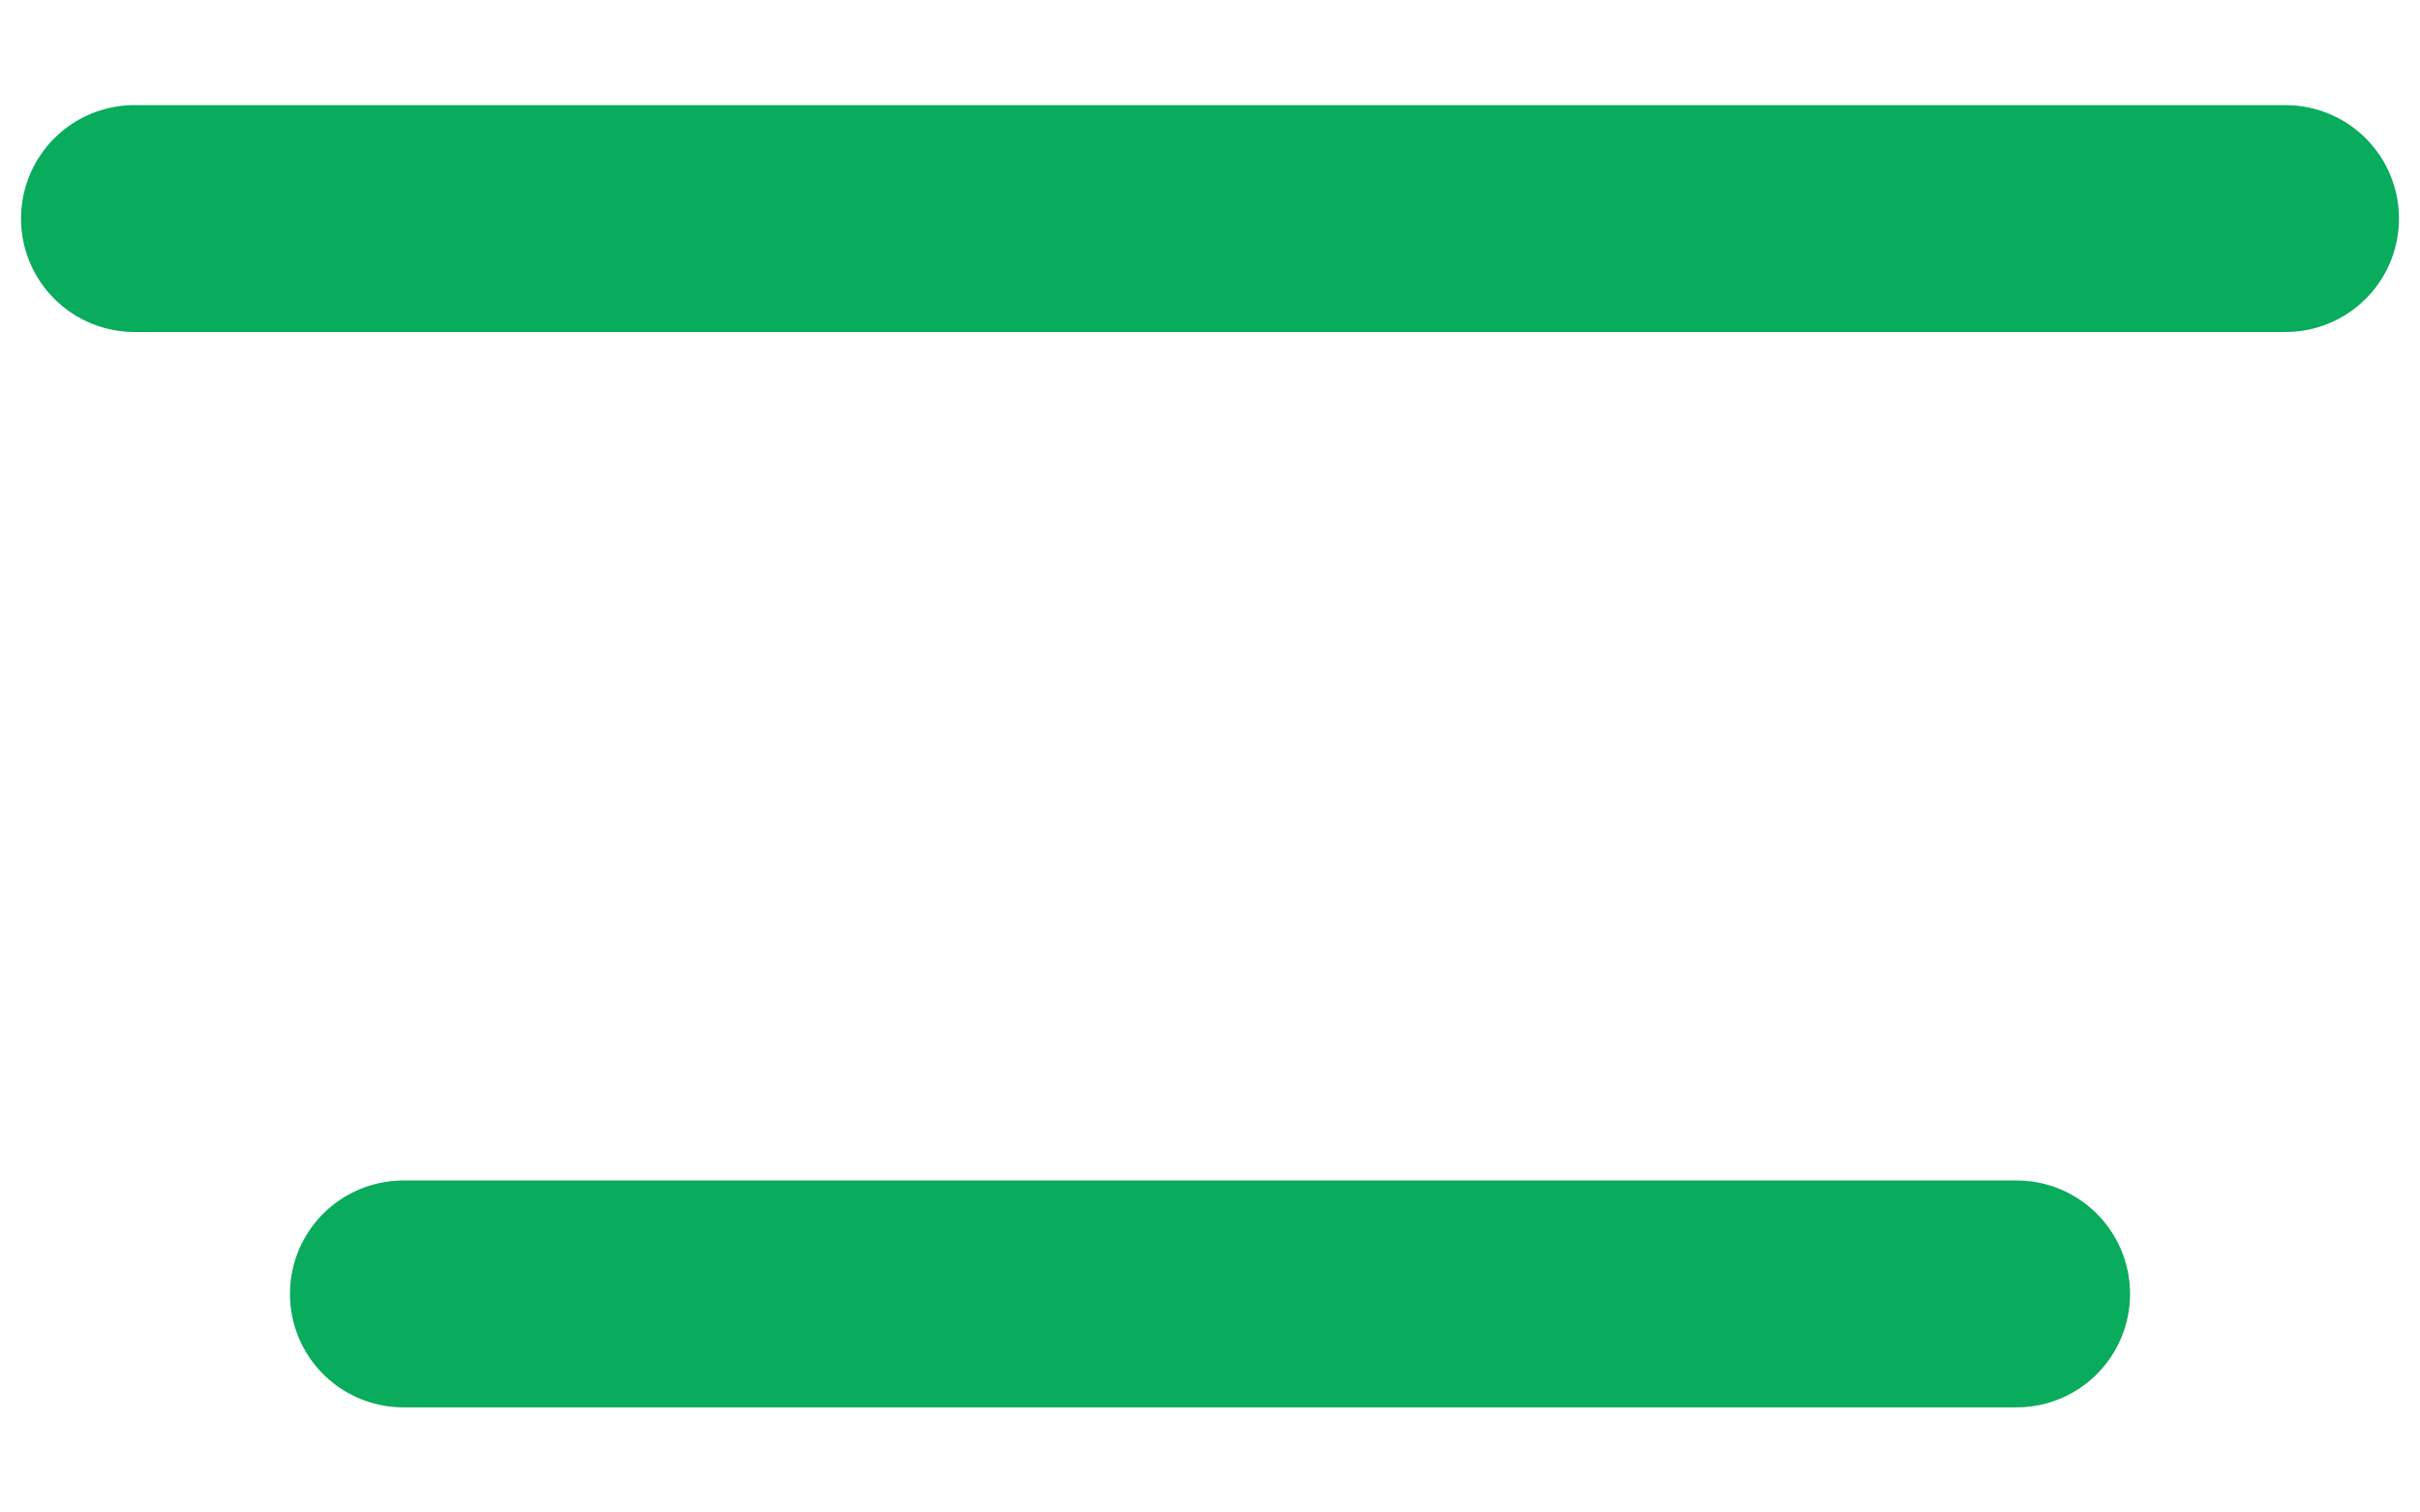
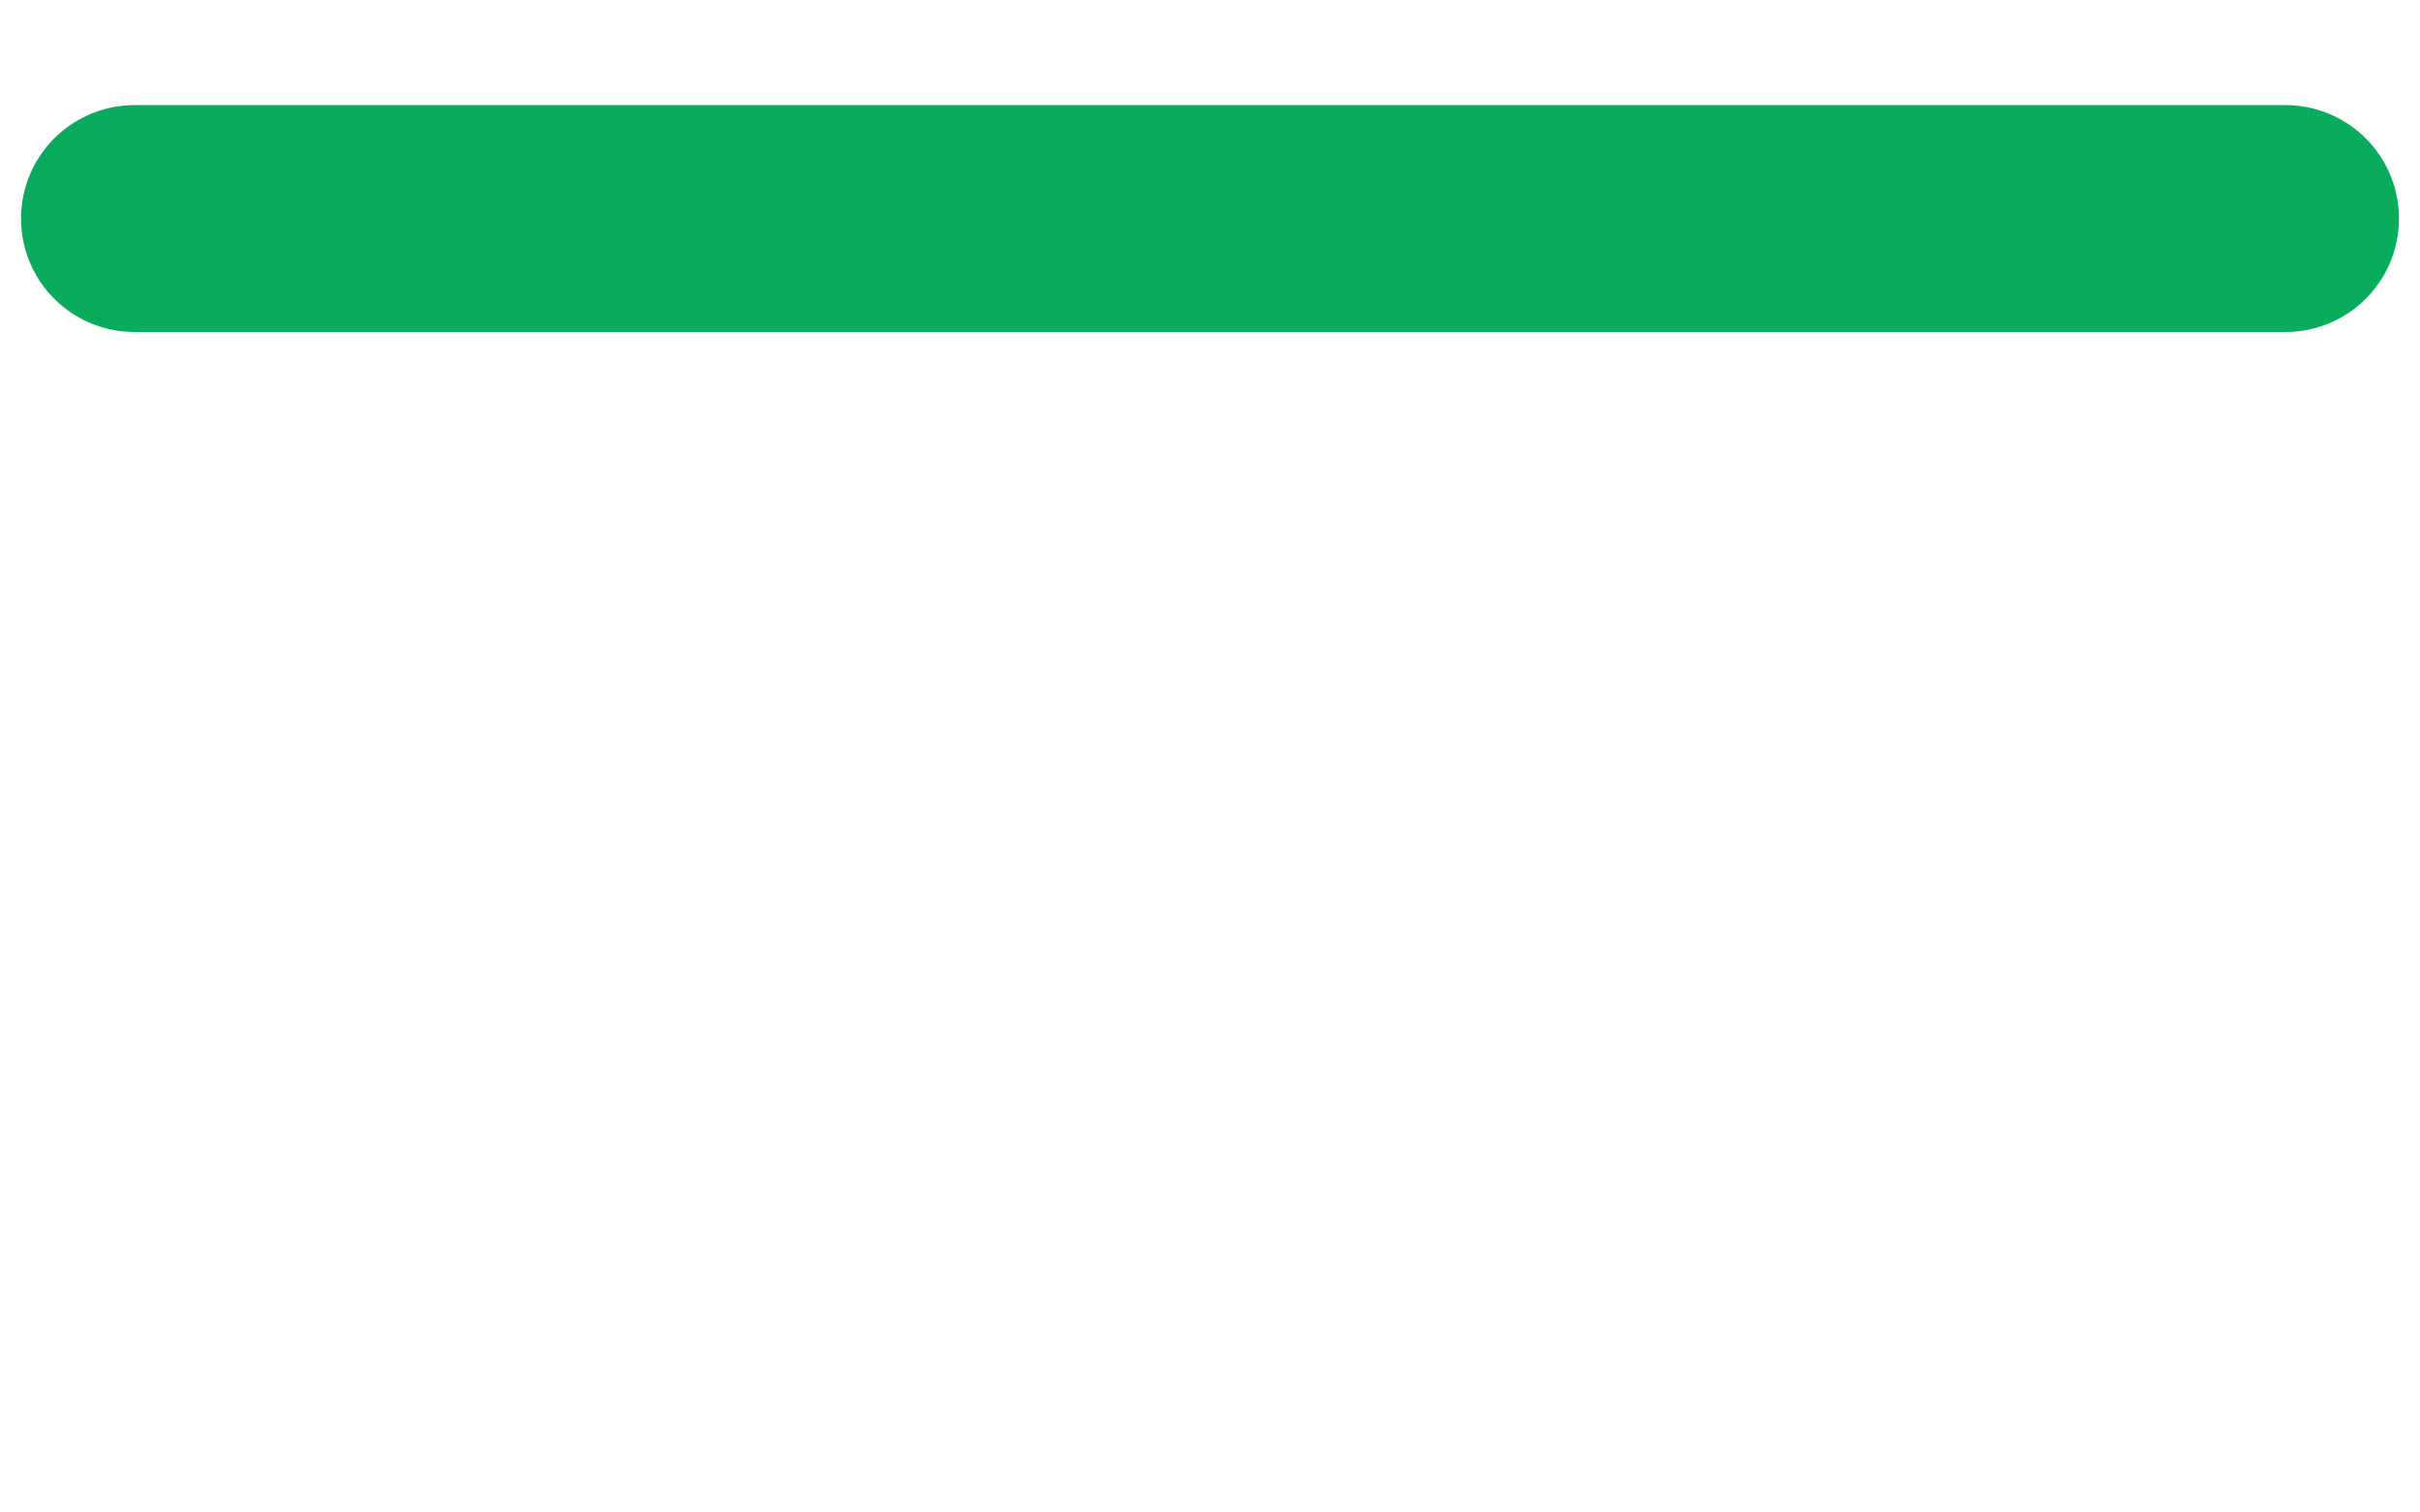
<svg xmlns="http://www.w3.org/2000/svg" width="16" height="10" viewBox="0 0 16 10" fill="none">
-   <path d="M2.667 8.555H13.333" stroke="#09AB5C" stroke-width="1.5" stroke-linecap="round" stroke-linejoin="round" />
  <path d="M0.889 1.445H15.111" stroke="#09AB5C" stroke-width="1.5" stroke-linecap="round" stroke-linejoin="round" />
</svg>